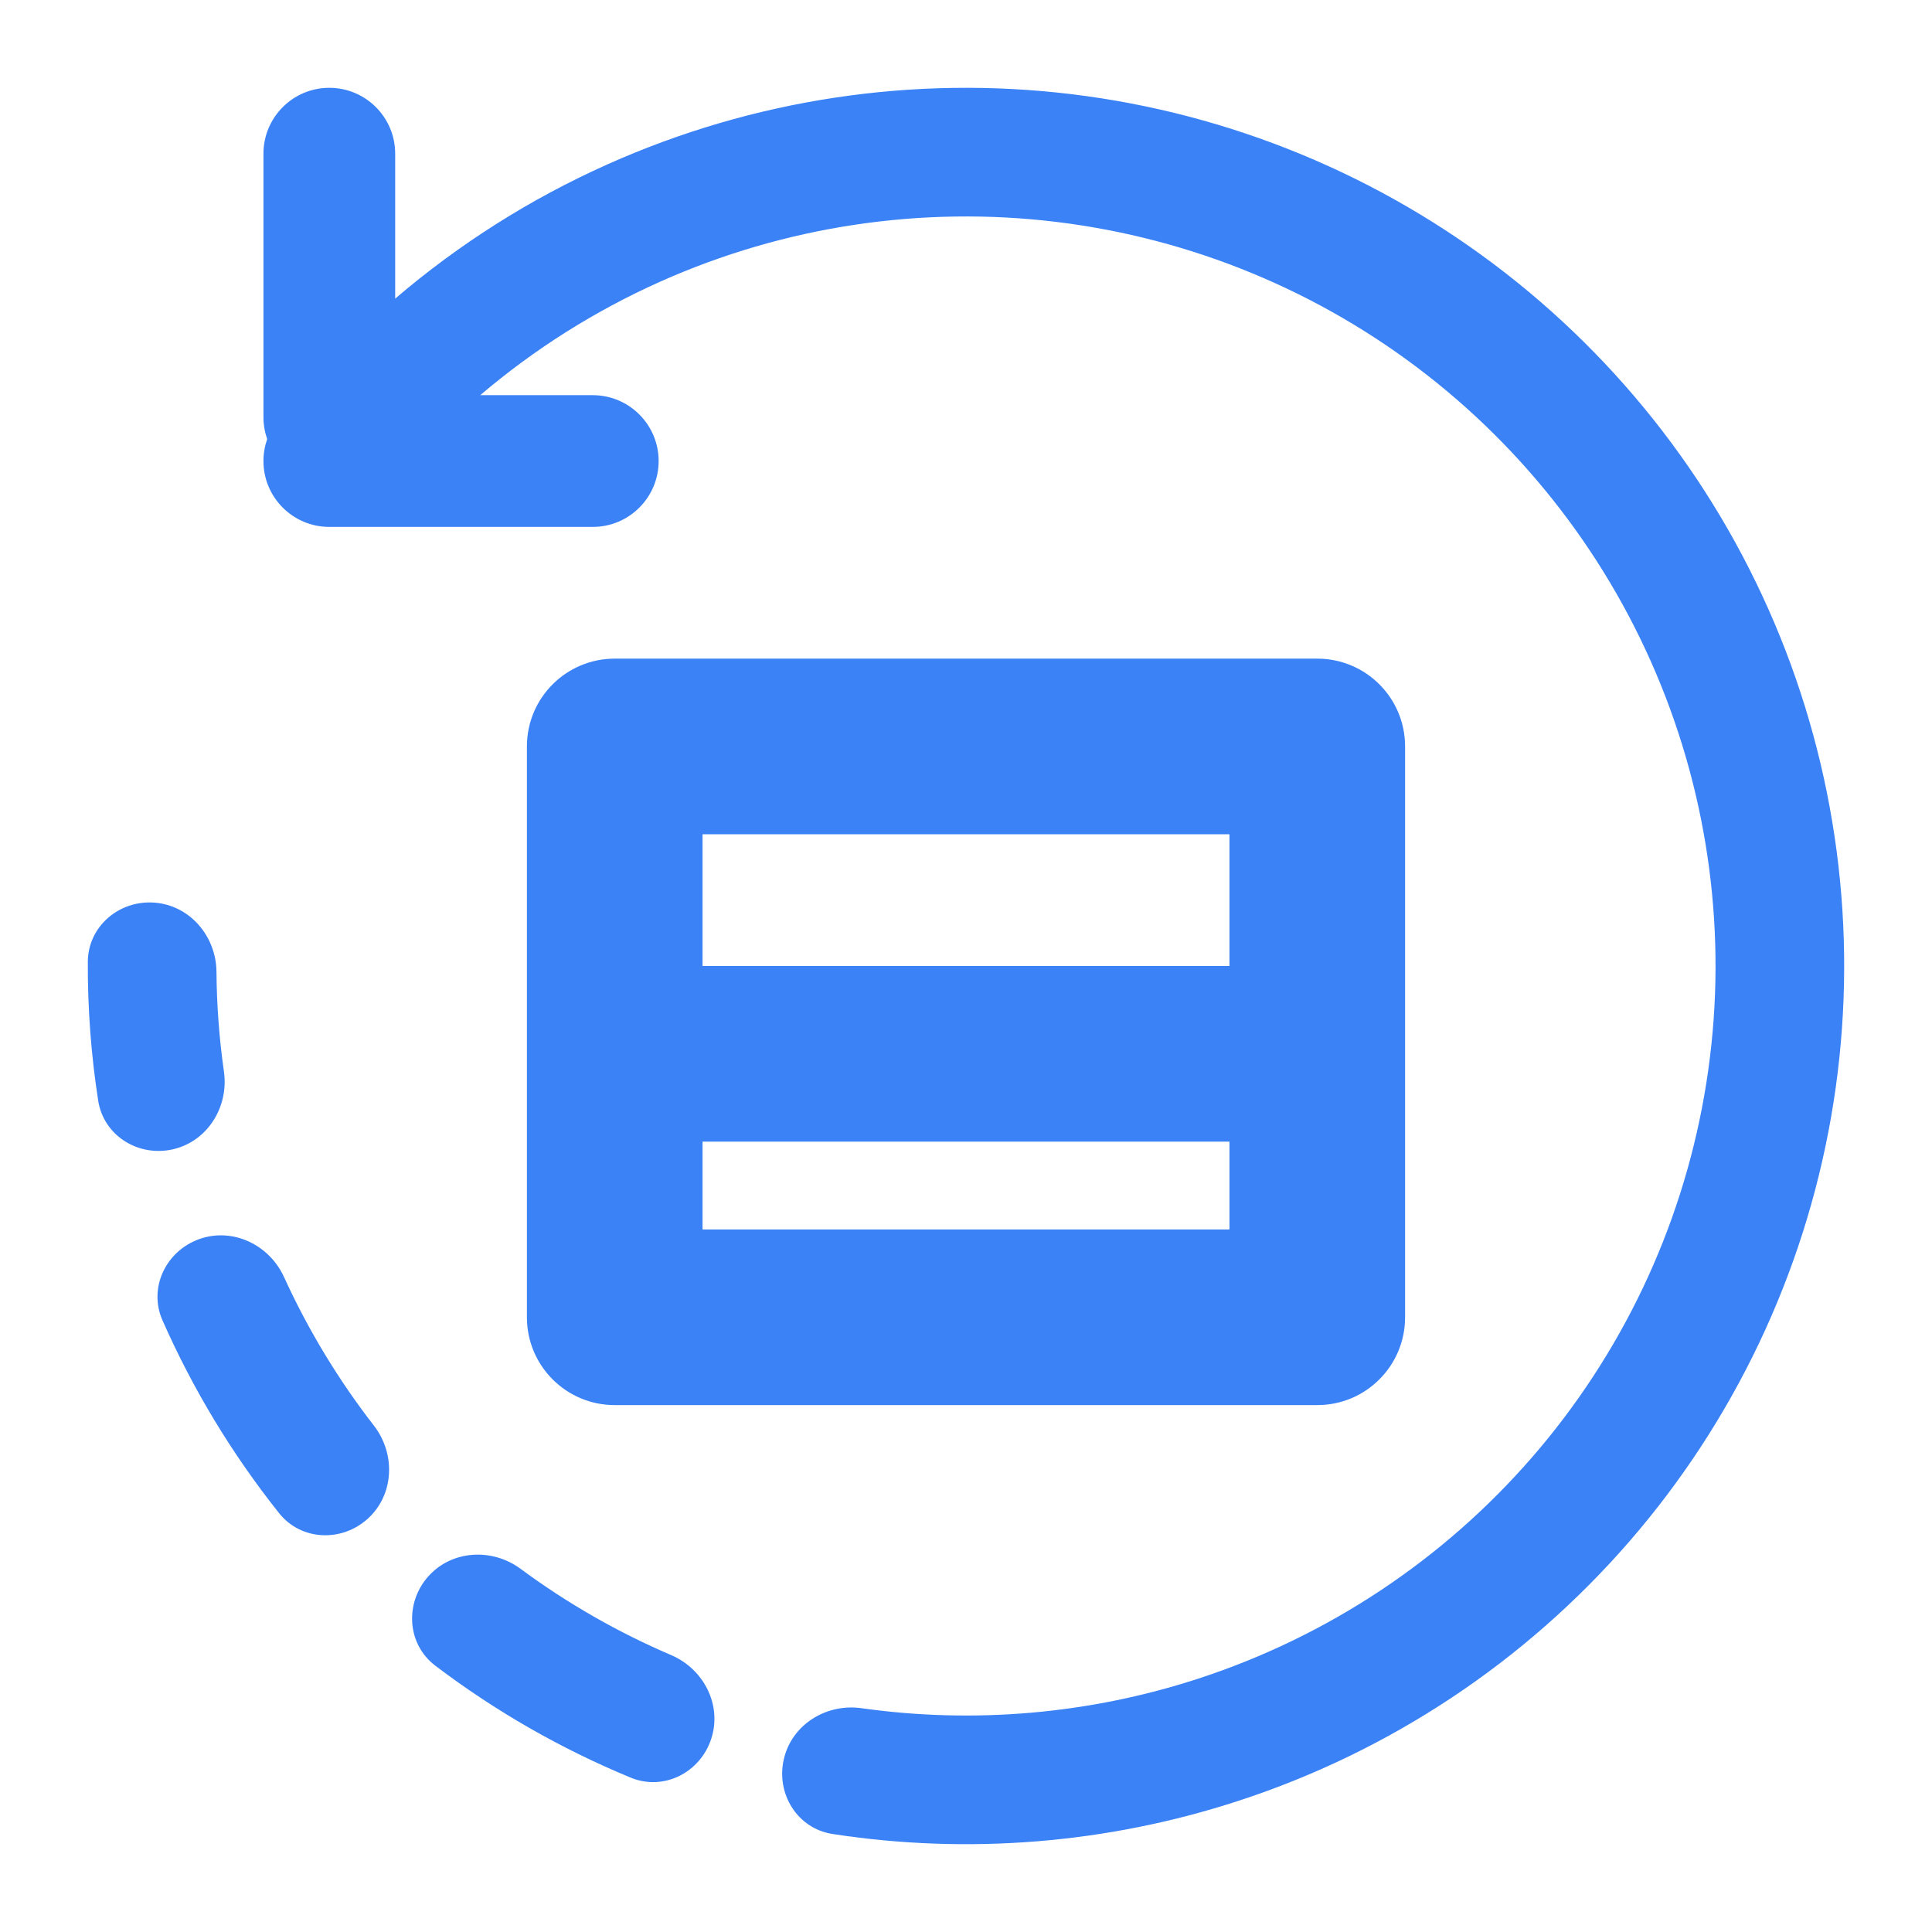
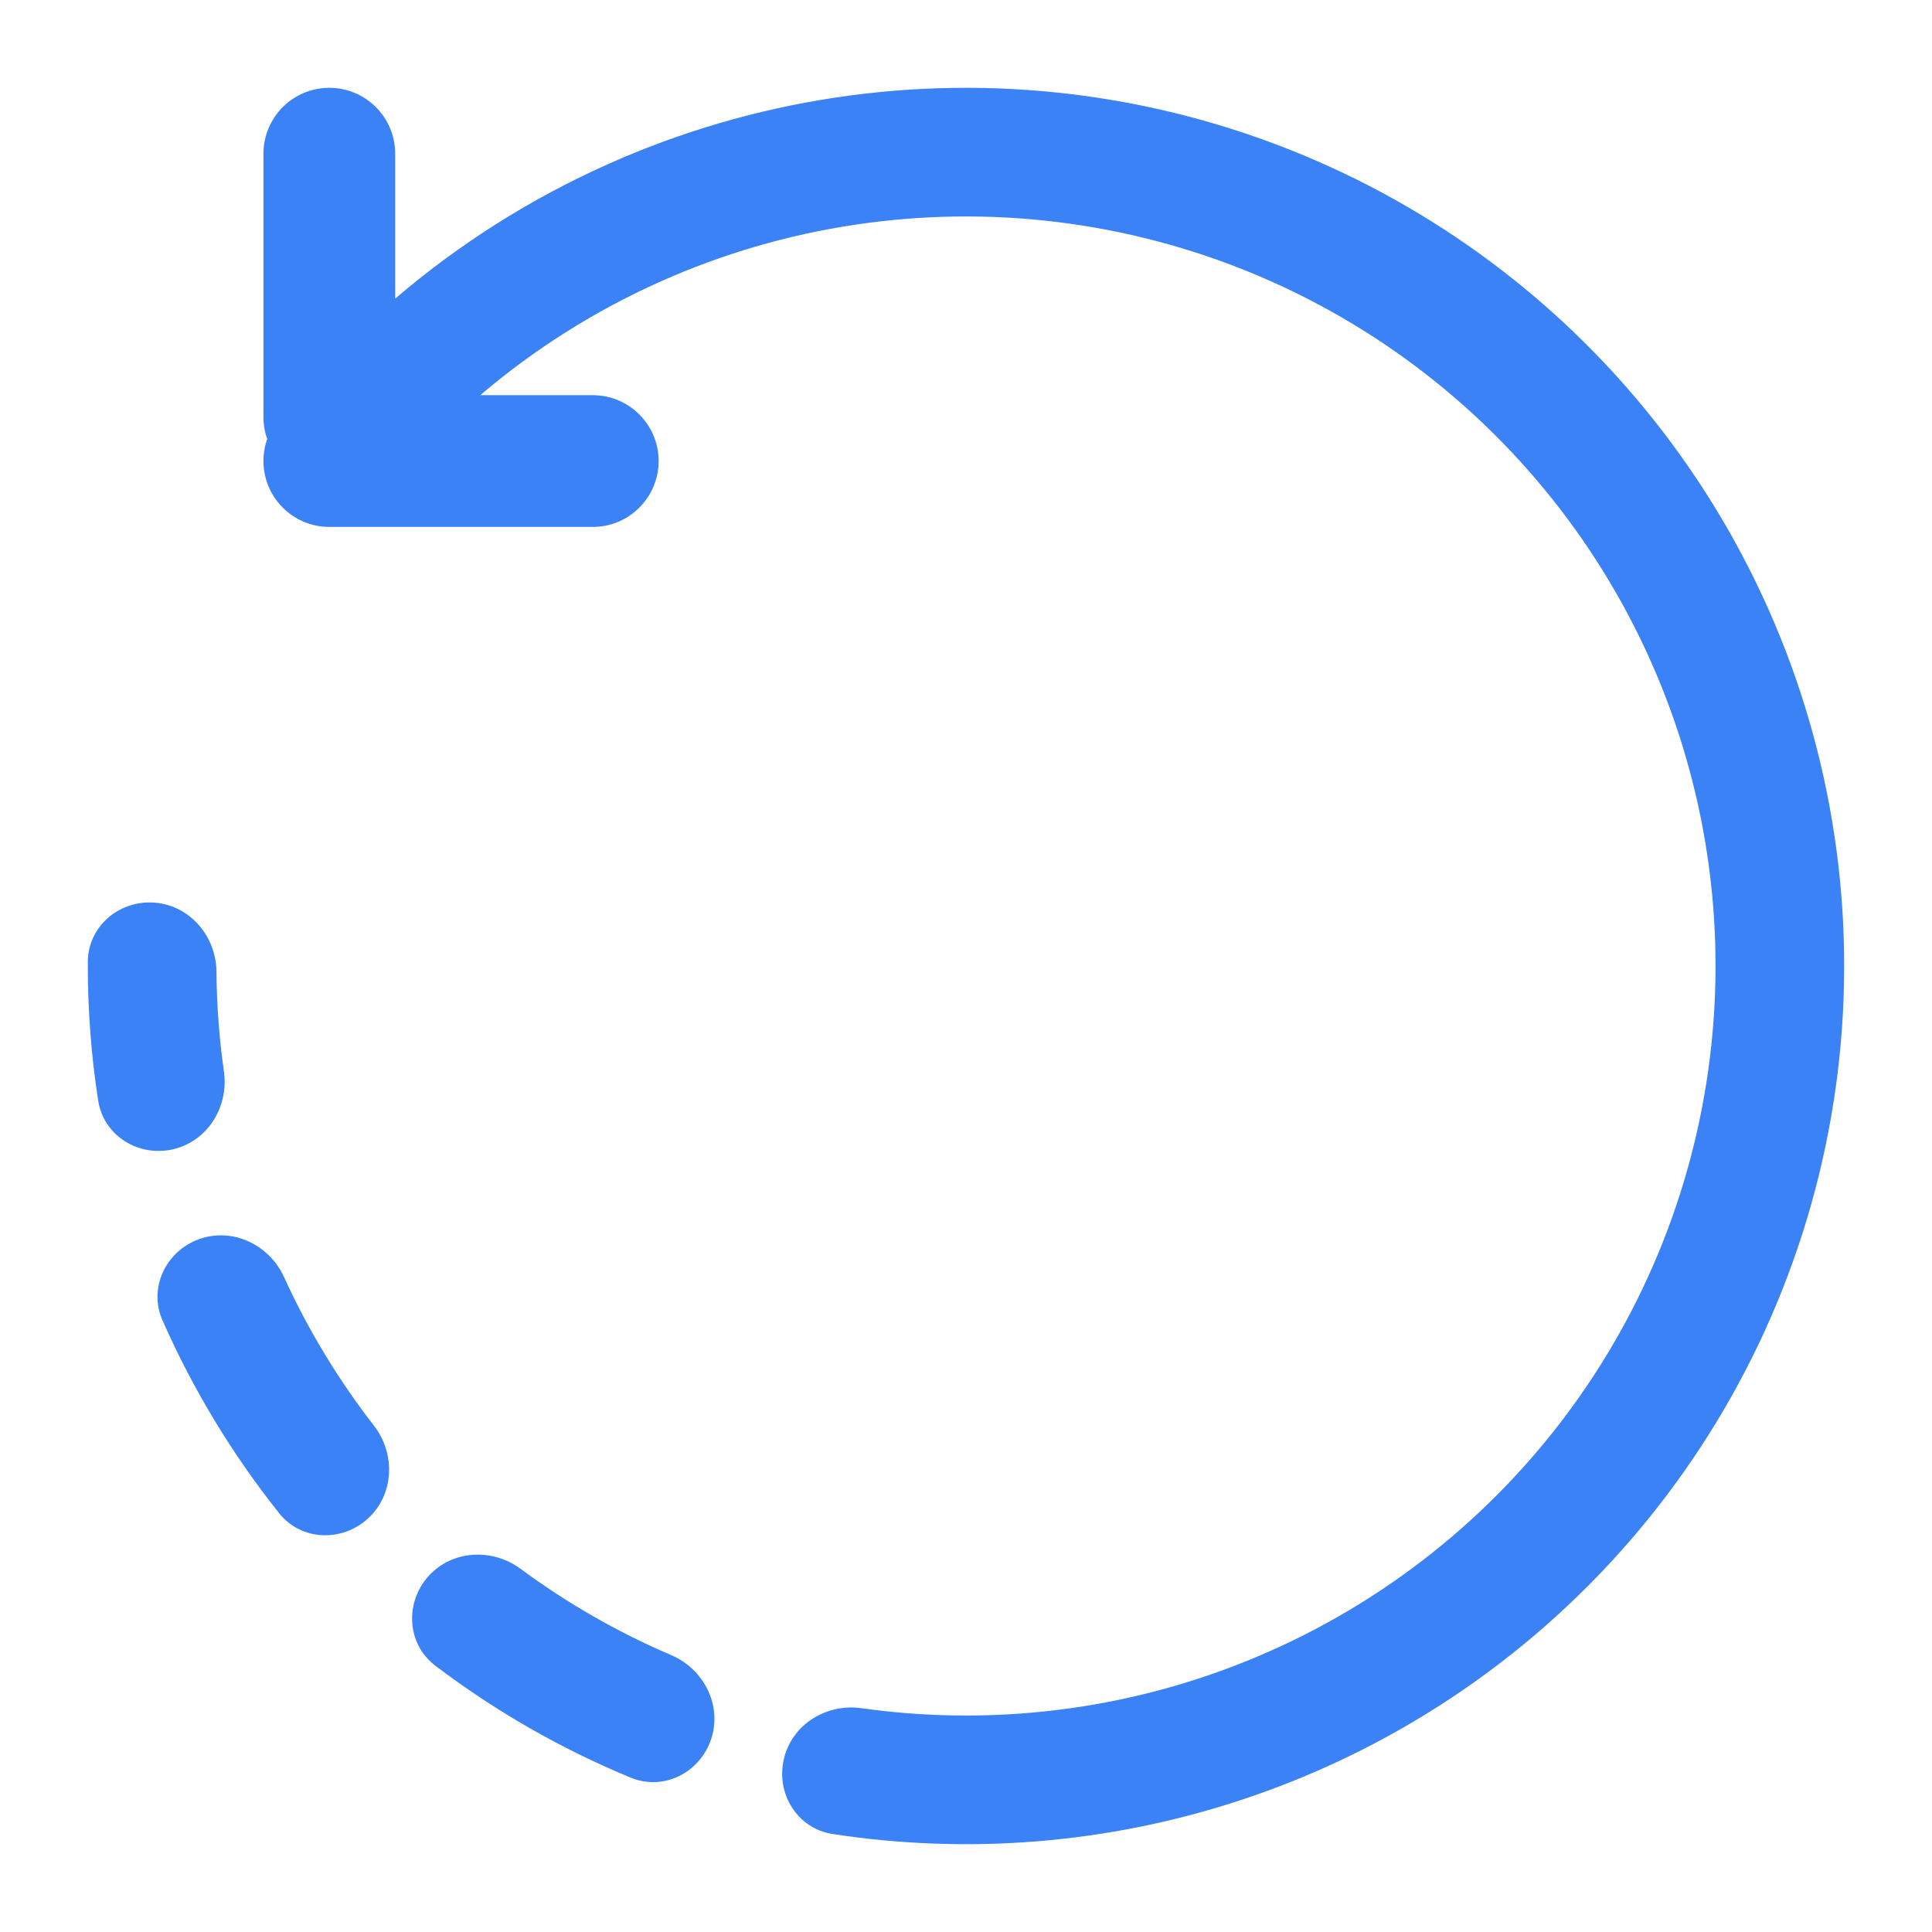
<svg xmlns="http://www.w3.org/2000/svg" width="44" height="44" viewBox="0 0 44 44" fill="none">
  <g filter="url(#filter0_d_650_2)">
    <path d="M8 4.801V1.5C8 0.672 7.328 9.03121e-06 6.5 9.03121e-06C5.672 9.03121e-06 5 0.672 5 1.5V7.5C5 7.675 5.03 7.844 5.085 8C5.03 8.156 5 8.325 5 8.5C5 9.328 5.672 10 6.5 10H12.5C13.328 10 14 9.328 14 8.5C14 7.672 13.328 7 12.5 7H9.937C11.168 5.952 12.547 5.08 14.037 4.414C16.865 3.151 19.984 2.681 23.059 3.054C26.134 3.428 29.05 4.631 31.493 6.536C33.936 8.44 35.815 10.973 36.929 13.863C38.043 16.754 38.349 19.893 37.814 22.944C37.28 25.996 35.926 28.844 33.896 31.184C31.866 33.524 29.238 35.268 26.293 36.229C23.814 37.038 21.188 37.265 18.619 36.903C17.817 36.79 17.032 37.276 16.851 38.065C16.669 38.853 17.161 39.645 17.961 39.768C21.051 40.243 24.217 39.988 27.202 39.014C30.652 37.889 33.731 35.846 36.109 33.104C38.487 30.362 40.074 27.025 40.7 23.45C41.326 19.875 40.968 16.197 39.663 12.81C38.358 9.423 36.157 6.456 33.294 4.225C30.431 1.994 27.015 0.584 23.413 0.146C19.81 -0.292 16.156 0.259 12.842 1.74C11.081 2.526 9.452 3.559 8 4.801Z" fill="#3B82F6" />
    <path d="M15.197 37.603C14.944 38.372 14.113 38.794 13.365 38.485C11.778 37.83 10.282 36.973 8.914 35.935C8.269 35.446 8.214 34.516 8.748 33.908C9.283 33.301 10.205 33.248 10.856 33.729C11.919 34.515 13.07 35.174 14.286 35.694C15.03 36.013 15.45 36.835 15.197 37.603Z" fill="#3B82F6" />
    <path d="M5.356 32.461C5.86 33.094 6.792 33.127 7.386 32.578C7.98 32.029 8.011 31.106 7.515 30.467C6.705 29.423 6.018 28.288 5.469 27.085C5.134 26.349 4.301 25.948 3.539 26.219C2.777 26.491 2.374 27.331 2.701 28.071C3.394 29.642 4.287 31.118 5.356 32.461Z" fill="#3B82F6" />
    <path d="M2.941 24.174C2.153 24.356 1.36 23.866 1.236 23.066C1.074 22.021 0.995 20.964 1 19.906C1.004 19.097 1.715 18.494 2.521 18.557C3.328 18.62 3.924 19.325 3.93 20.134C3.936 20.894 3.993 21.652 4.1 22.405C4.214 23.206 3.729 23.992 2.941 24.174Z" fill="#3B82F6" />
-     <path fill-rule="evenodd" clip-rule="evenodd" d="M13 13C11.895 13 11 13.895 11 15V28C11 29.105 11.895 30 13 30H29C30.105 30 31 29.105 31 28V15C31 13.895 30.105 13 29 13H13ZM27 17H15V20H27V17ZM27 24H15V26H27V24Z" fill="#3B82F6" />
  </g>
  <defs>
    <filter id="filter0_d_650_2" x="0" y="0" width="44" height="44" filterUnits="userSpaceOnUse" color-interpolation-filters="sRGB">
      <feFlood flood-opacity="0" result="BackgroundImageFix" />
      <feColorMatrix in="SourceAlpha" type="matrix" values="0 0 0 0 0 0 0 0 0 0 0 0 0 0 0 0 0 0 127 0" result="hardAlpha" />
      <feOffset dx="1" dy="2" />
      <feGaussianBlur stdDeviation="1" />
      <feComposite in2="hardAlpha" operator="out" />
      <feColorMatrix type="matrix" values="0 0 0 0 0 0 0 0 0 0 0 0 0 0 0 0 0 0 0.25 0" />
      <feBlend mode="normal" in2="BackgroundImageFix" result="effect1_dropShadow_650_2" />
      <feBlend mode="normal" in="SourceGraphic" in2="effect1_dropShadow_650_2" result="shape" />
    </filter>
  </defs>
</svg>